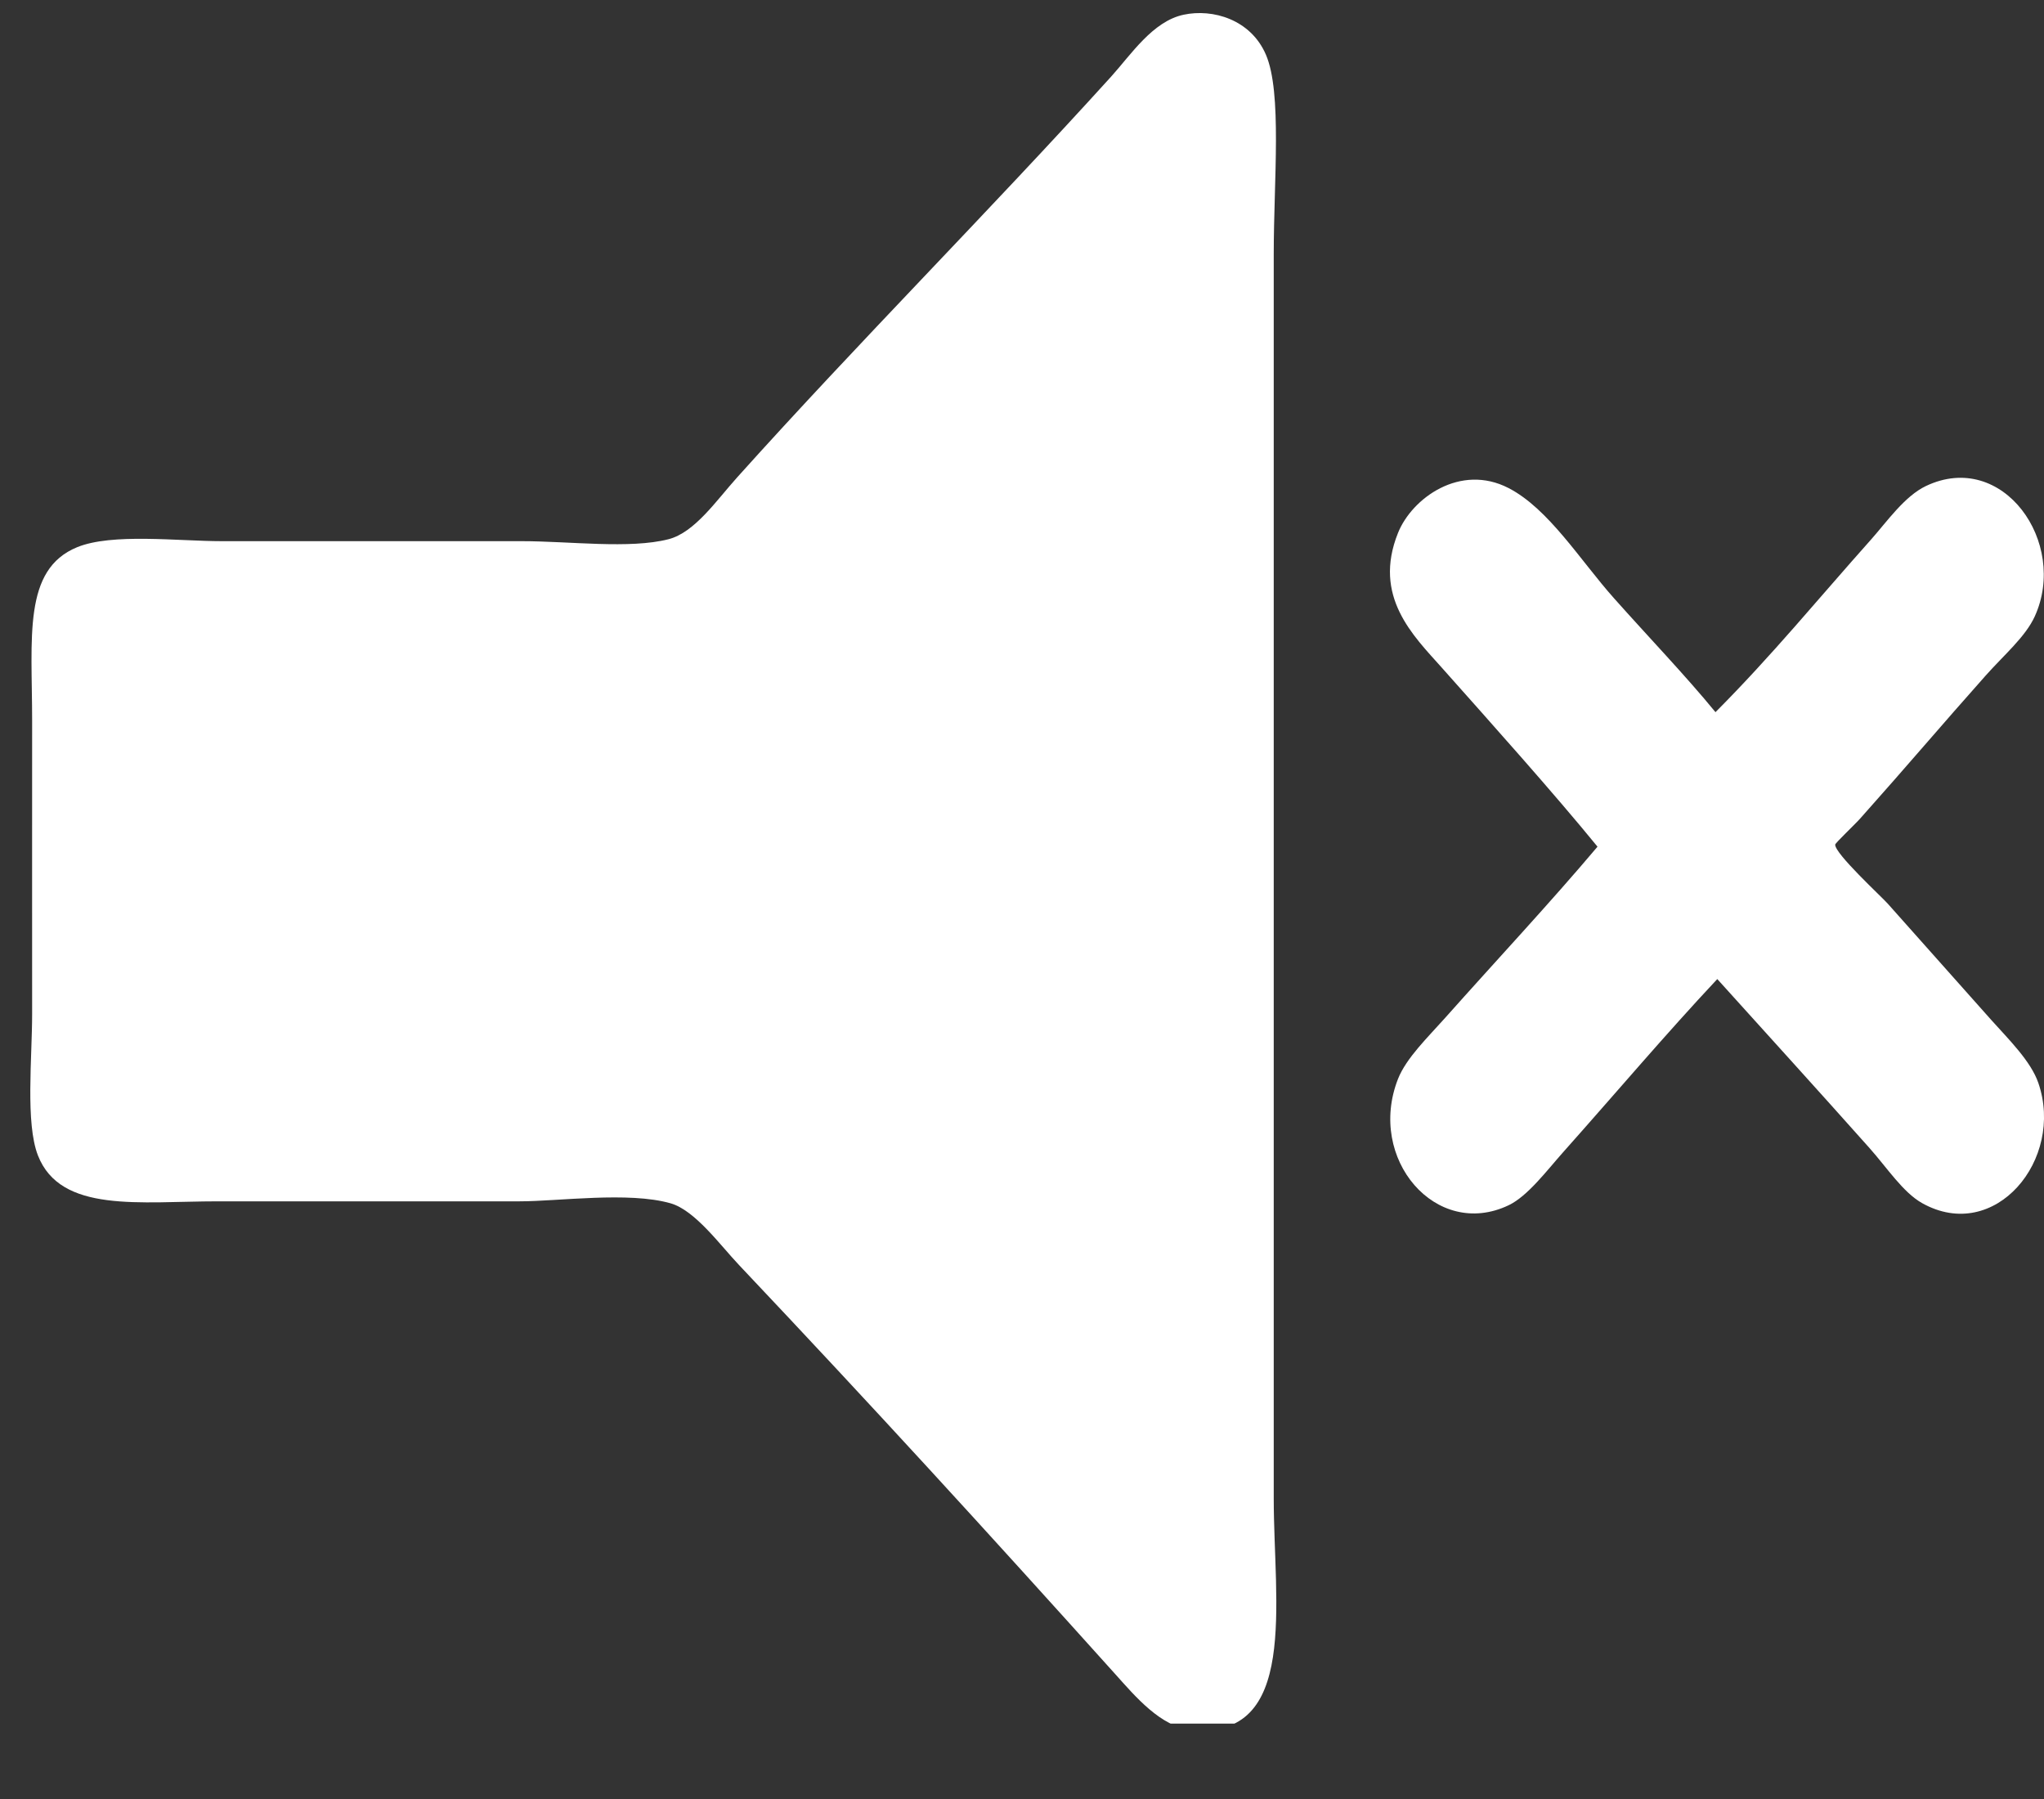
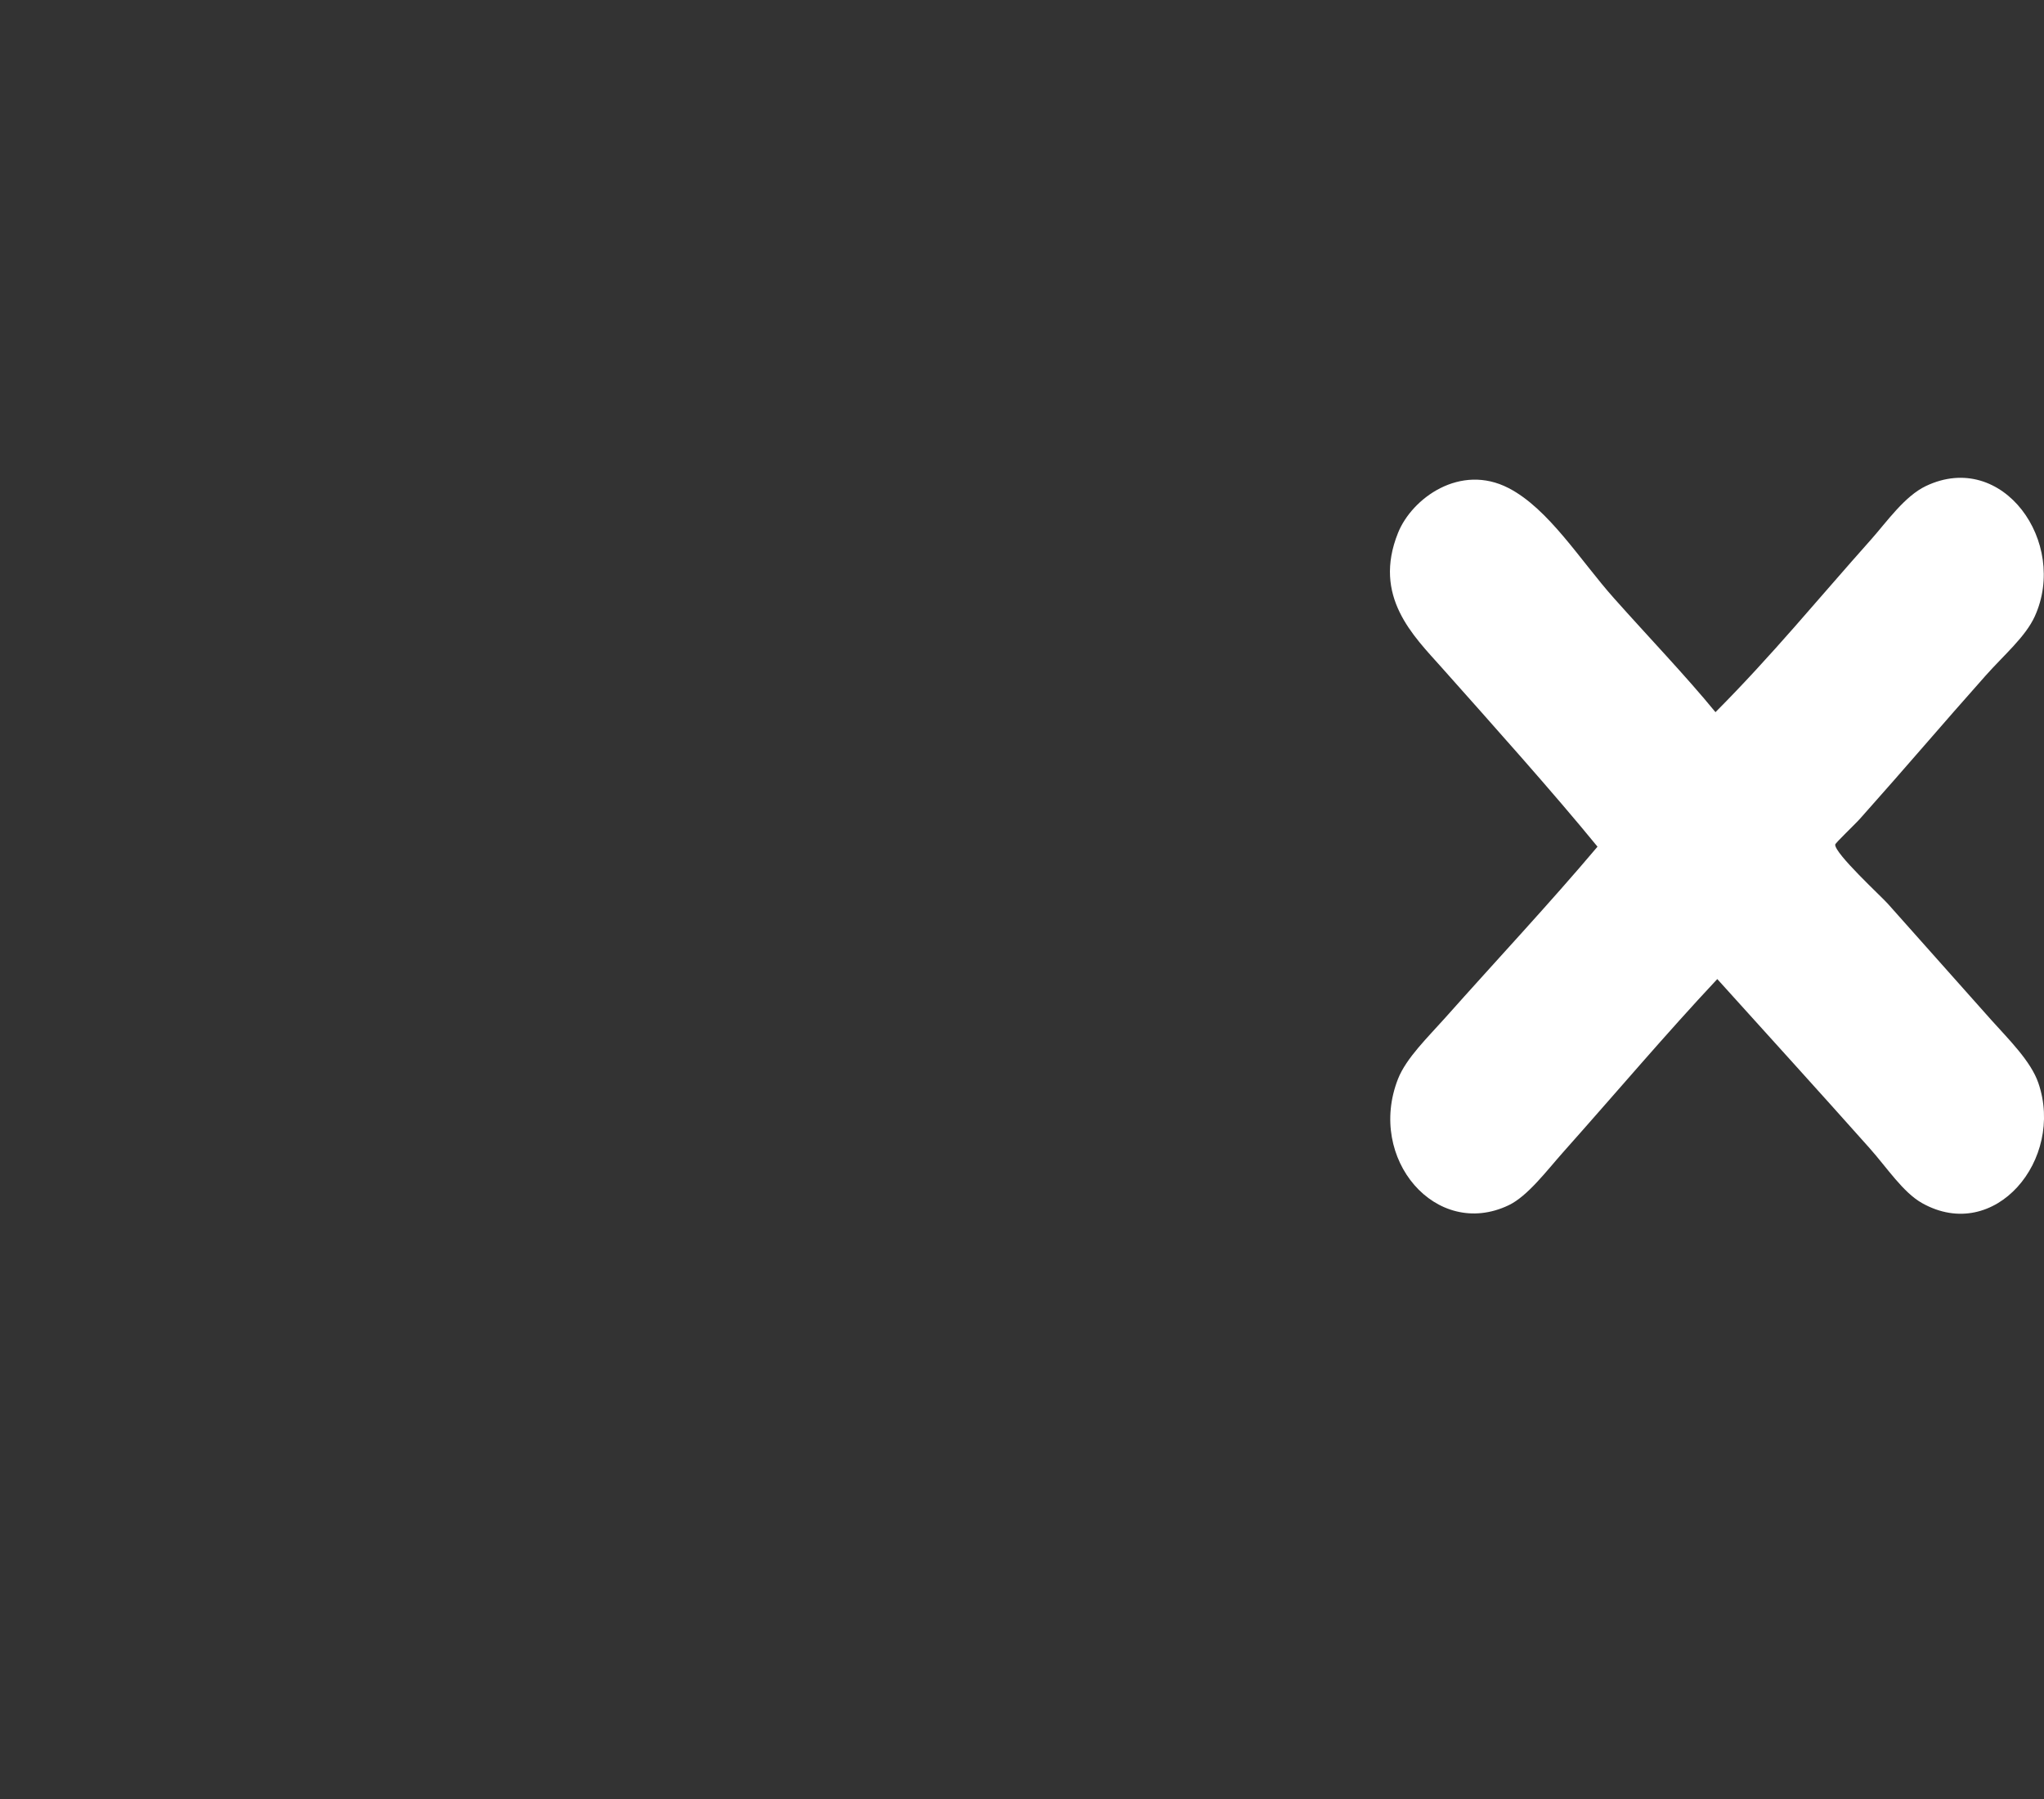
<svg xmlns="http://www.w3.org/2000/svg" width="25" height="22" viewBox="0 0 25 22" fill="none">
  <rect x="0" y="0" width="25" height="22" fill="#333333" stroke="none" />
  <g clip-path="url(#clip0_231_2556)">
-     <path fill-rule="evenodd" clip-rule="evenodd" d="M14.477 0.18C14.833 0.104 15.297 0.237 15.483 0.668C15.683 1.132 15.579 2.205 15.579 3.107C15.578 8.179 15.579 13.199 15.579 18.325C15.579 19.606 15.888 21.275 14.573 21.154C14.198 21.119 13.888 20.748 13.639 20.471C12.045 18.699 10.698 17.225 9.04 15.471C8.809 15.228 8.502 14.801 8.201 14.715C7.688 14.569 6.832 14.691 6.357 14.691C5.073 14.691 4.007 14.691 2.668 14.691C1.713 14.691 0.742 14.84 0.464 14.13C0.31 13.734 0.393 12.942 0.393 12.398C0.393 11.095 0.392 10.208 0.393 8.813C0.393 7.795 0.277 6.965 0.943 6.692C1.37 6.517 2.175 6.618 2.716 6.618C3.991 6.618 5.093 6.618 6.381 6.618C6.97 6.618 7.702 6.716 8.177 6.594C8.498 6.511 8.762 6.12 9.016 5.838C10.515 4.17 12.068 2.616 13.591 0.936C13.834 0.667 14.099 0.26 14.477 0.18Z" fill="white" />
    <path fill-rule="evenodd" clip-rule="evenodd" d="M20.982 8.709C21.677 8.011 22.222 7.341 22.89 6.592C23.08 6.377 23.297 6.067 23.555 5.944C24.497 5.495 25.298 6.636 24.887 7.538C24.772 7.789 24.512 8.008 24.287 8.261C23.751 8.863 23.326 9.366 22.756 10.005C22.689 10.081 22.447 10.309 22.446 10.329C22.442 10.44 23.009 10.961 23.089 11.051C23.557 11.577 23.883 11.942 24.354 12.472C24.568 12.711 24.839 12.976 24.931 13.244C25.253 14.18 24.399 15.21 23.511 14.714C23.277 14.584 23.08 14.28 22.867 14.041C22.26 13.359 21.596 12.629 21.004 11.973C20.371 12.648 19.772 13.357 19.118 14.091C18.913 14.322 18.684 14.628 18.452 14.739C17.565 15.162 16.715 14.171 17.099 13.194C17.2 12.938 17.465 12.684 17.676 12.447C18.288 11.759 18.965 11.035 19.539 10.354C19.005 9.7 18.264 8.872 17.631 8.161C17.287 7.775 16.786 7.295 17.099 6.517C17.269 6.093 17.86 5.663 18.452 5.969C18.943 6.223 19.329 6.854 19.739 7.314C20.178 7.807 20.612 8.258 20.982 8.709Z" fill="white" />
  </g>
  <defs>
    <clipPath id="clip0_231_2556">
      <rect width="25" height="21.078" fill="white" />
    </clipPath>
  </defs>
</svg>